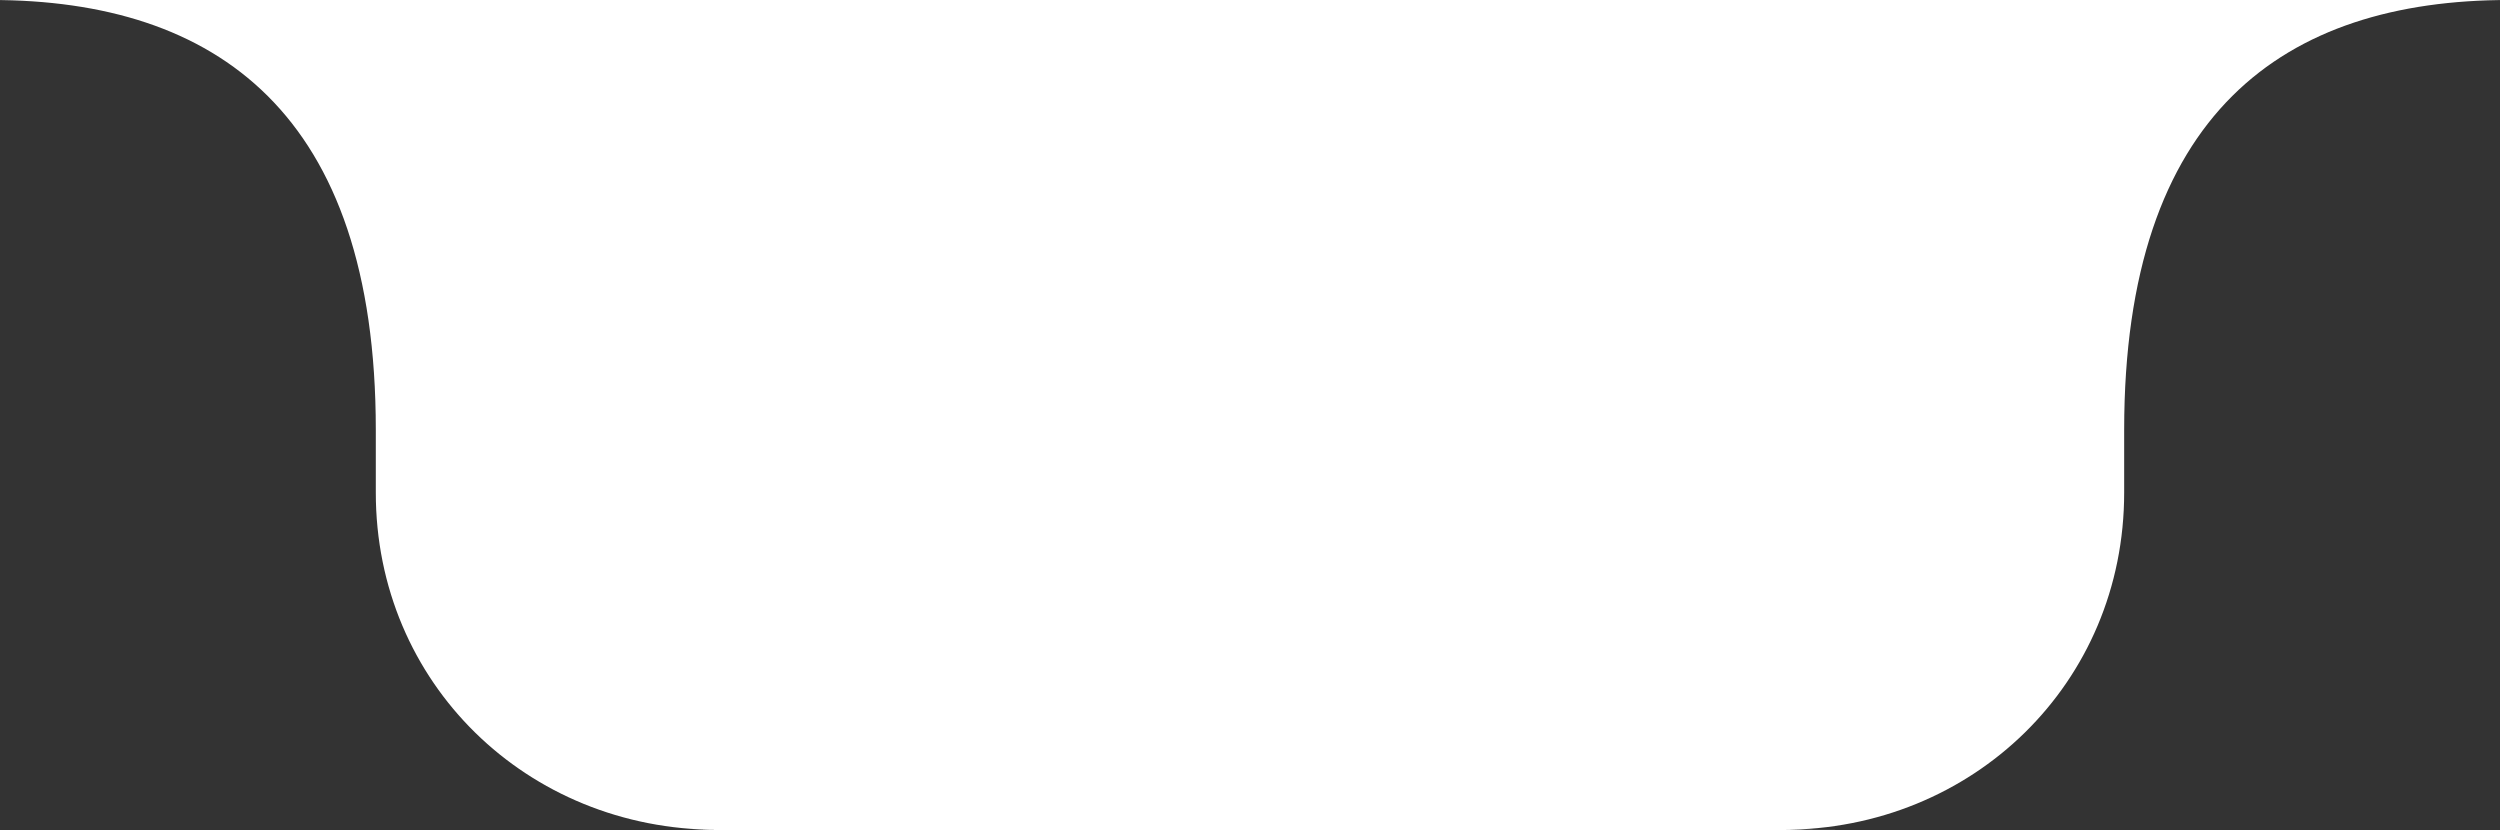
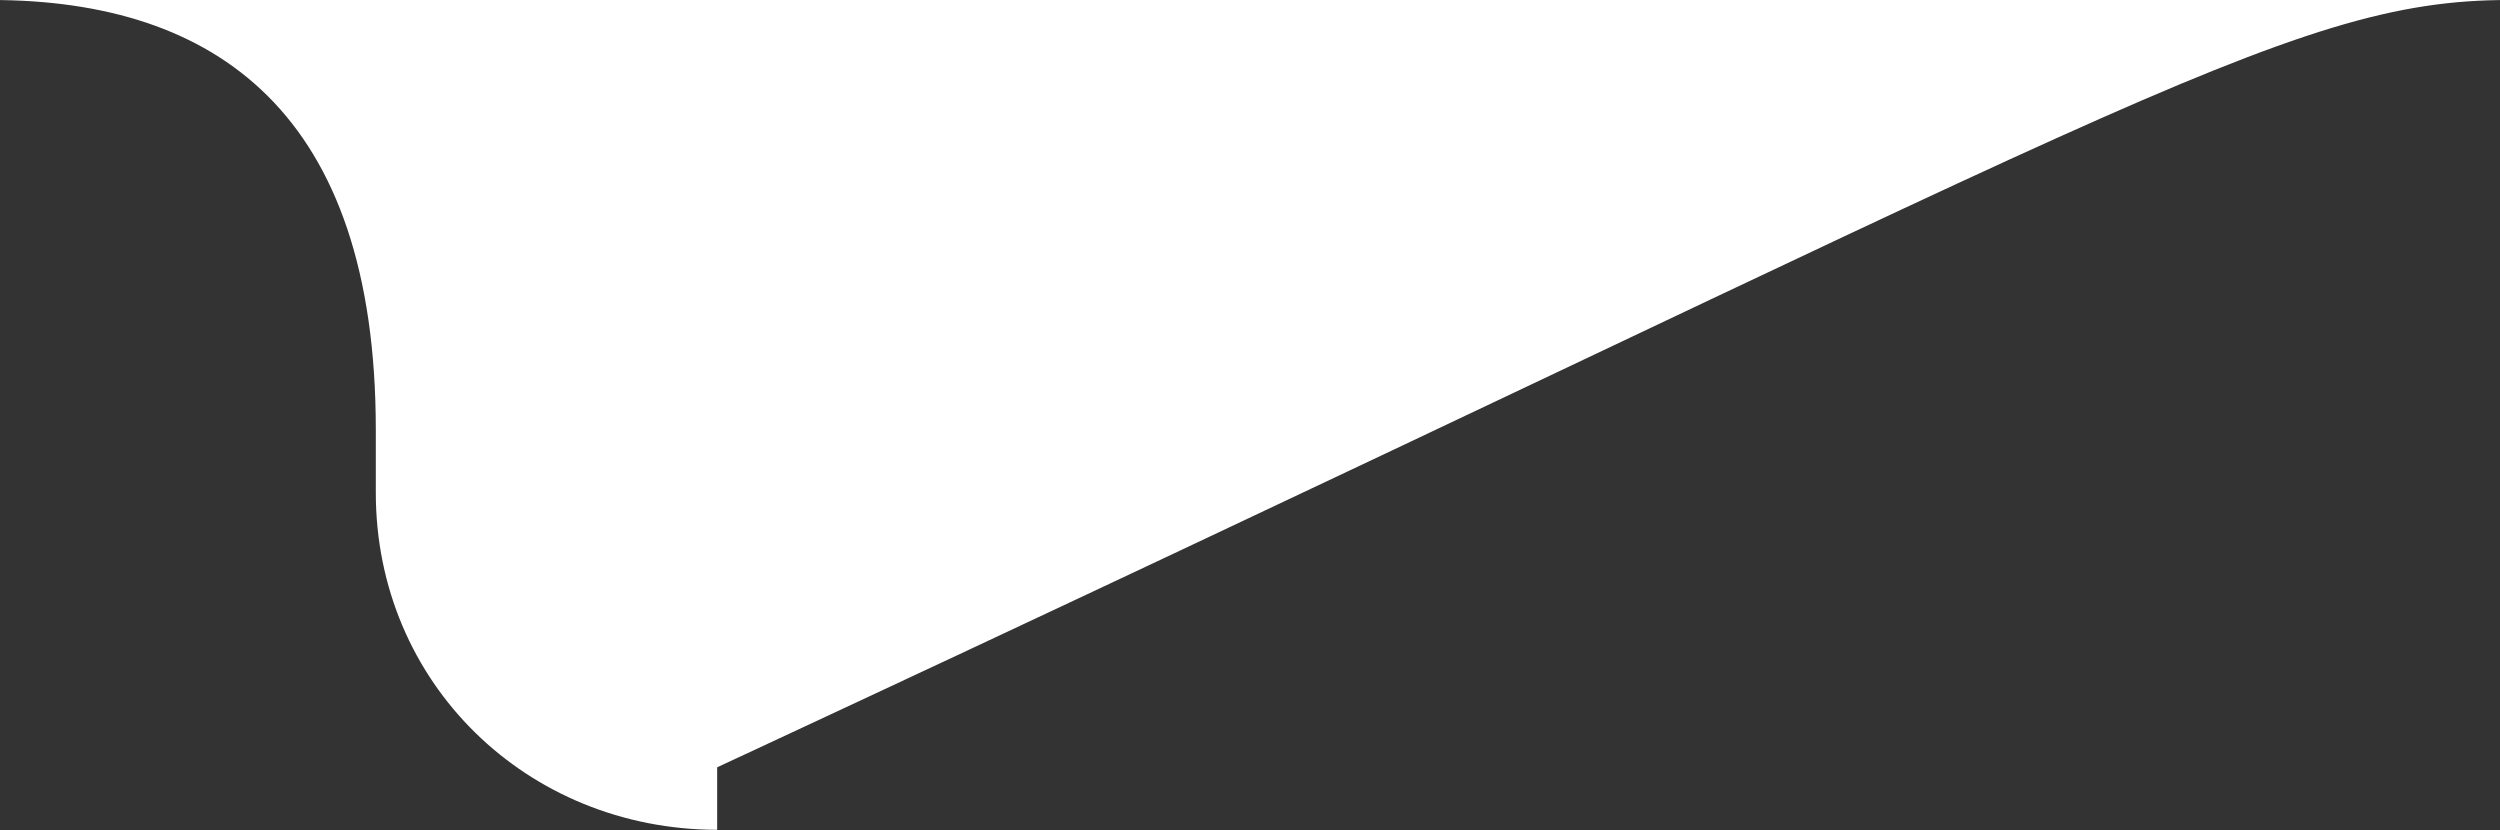
<svg xmlns="http://www.w3.org/2000/svg" width="280" height="93" viewBox="0 0 280 93">
  <rect x="0" y="0" width="280" height="93" fill="#333333" stroke="none" />
  <defs>
    <style>
      .cls-1 {
        fill: #fff;
        fill-rule: evenodd;
      }
    </style>
  </defs>
-   <path id="_1" data-name="1" class="cls-1" d="M126.711,0H-1C24.173,0,42.09,12.628,42.09,48.144v7C42.07,76.53,59.044,92.919,80.322,92.939c0,0-29.741.138,70.753,0.02,100.494,0.118,48.6-.02,48.6-0.02,21.278-.019,38.252-16.409,38.232-37.793v-7C237.91,12.628,255.827,0,281,0H126.711Z" />
+   <path id="_1" data-name="1" class="cls-1" d="M126.711,0H-1C24.173,0,42.09,12.628,42.09,48.144v7C42.07,76.53,59.044,92.919,80.322,92.939v-7C237.91,12.628,255.827,0,281,0H126.711Z" />
</svg>